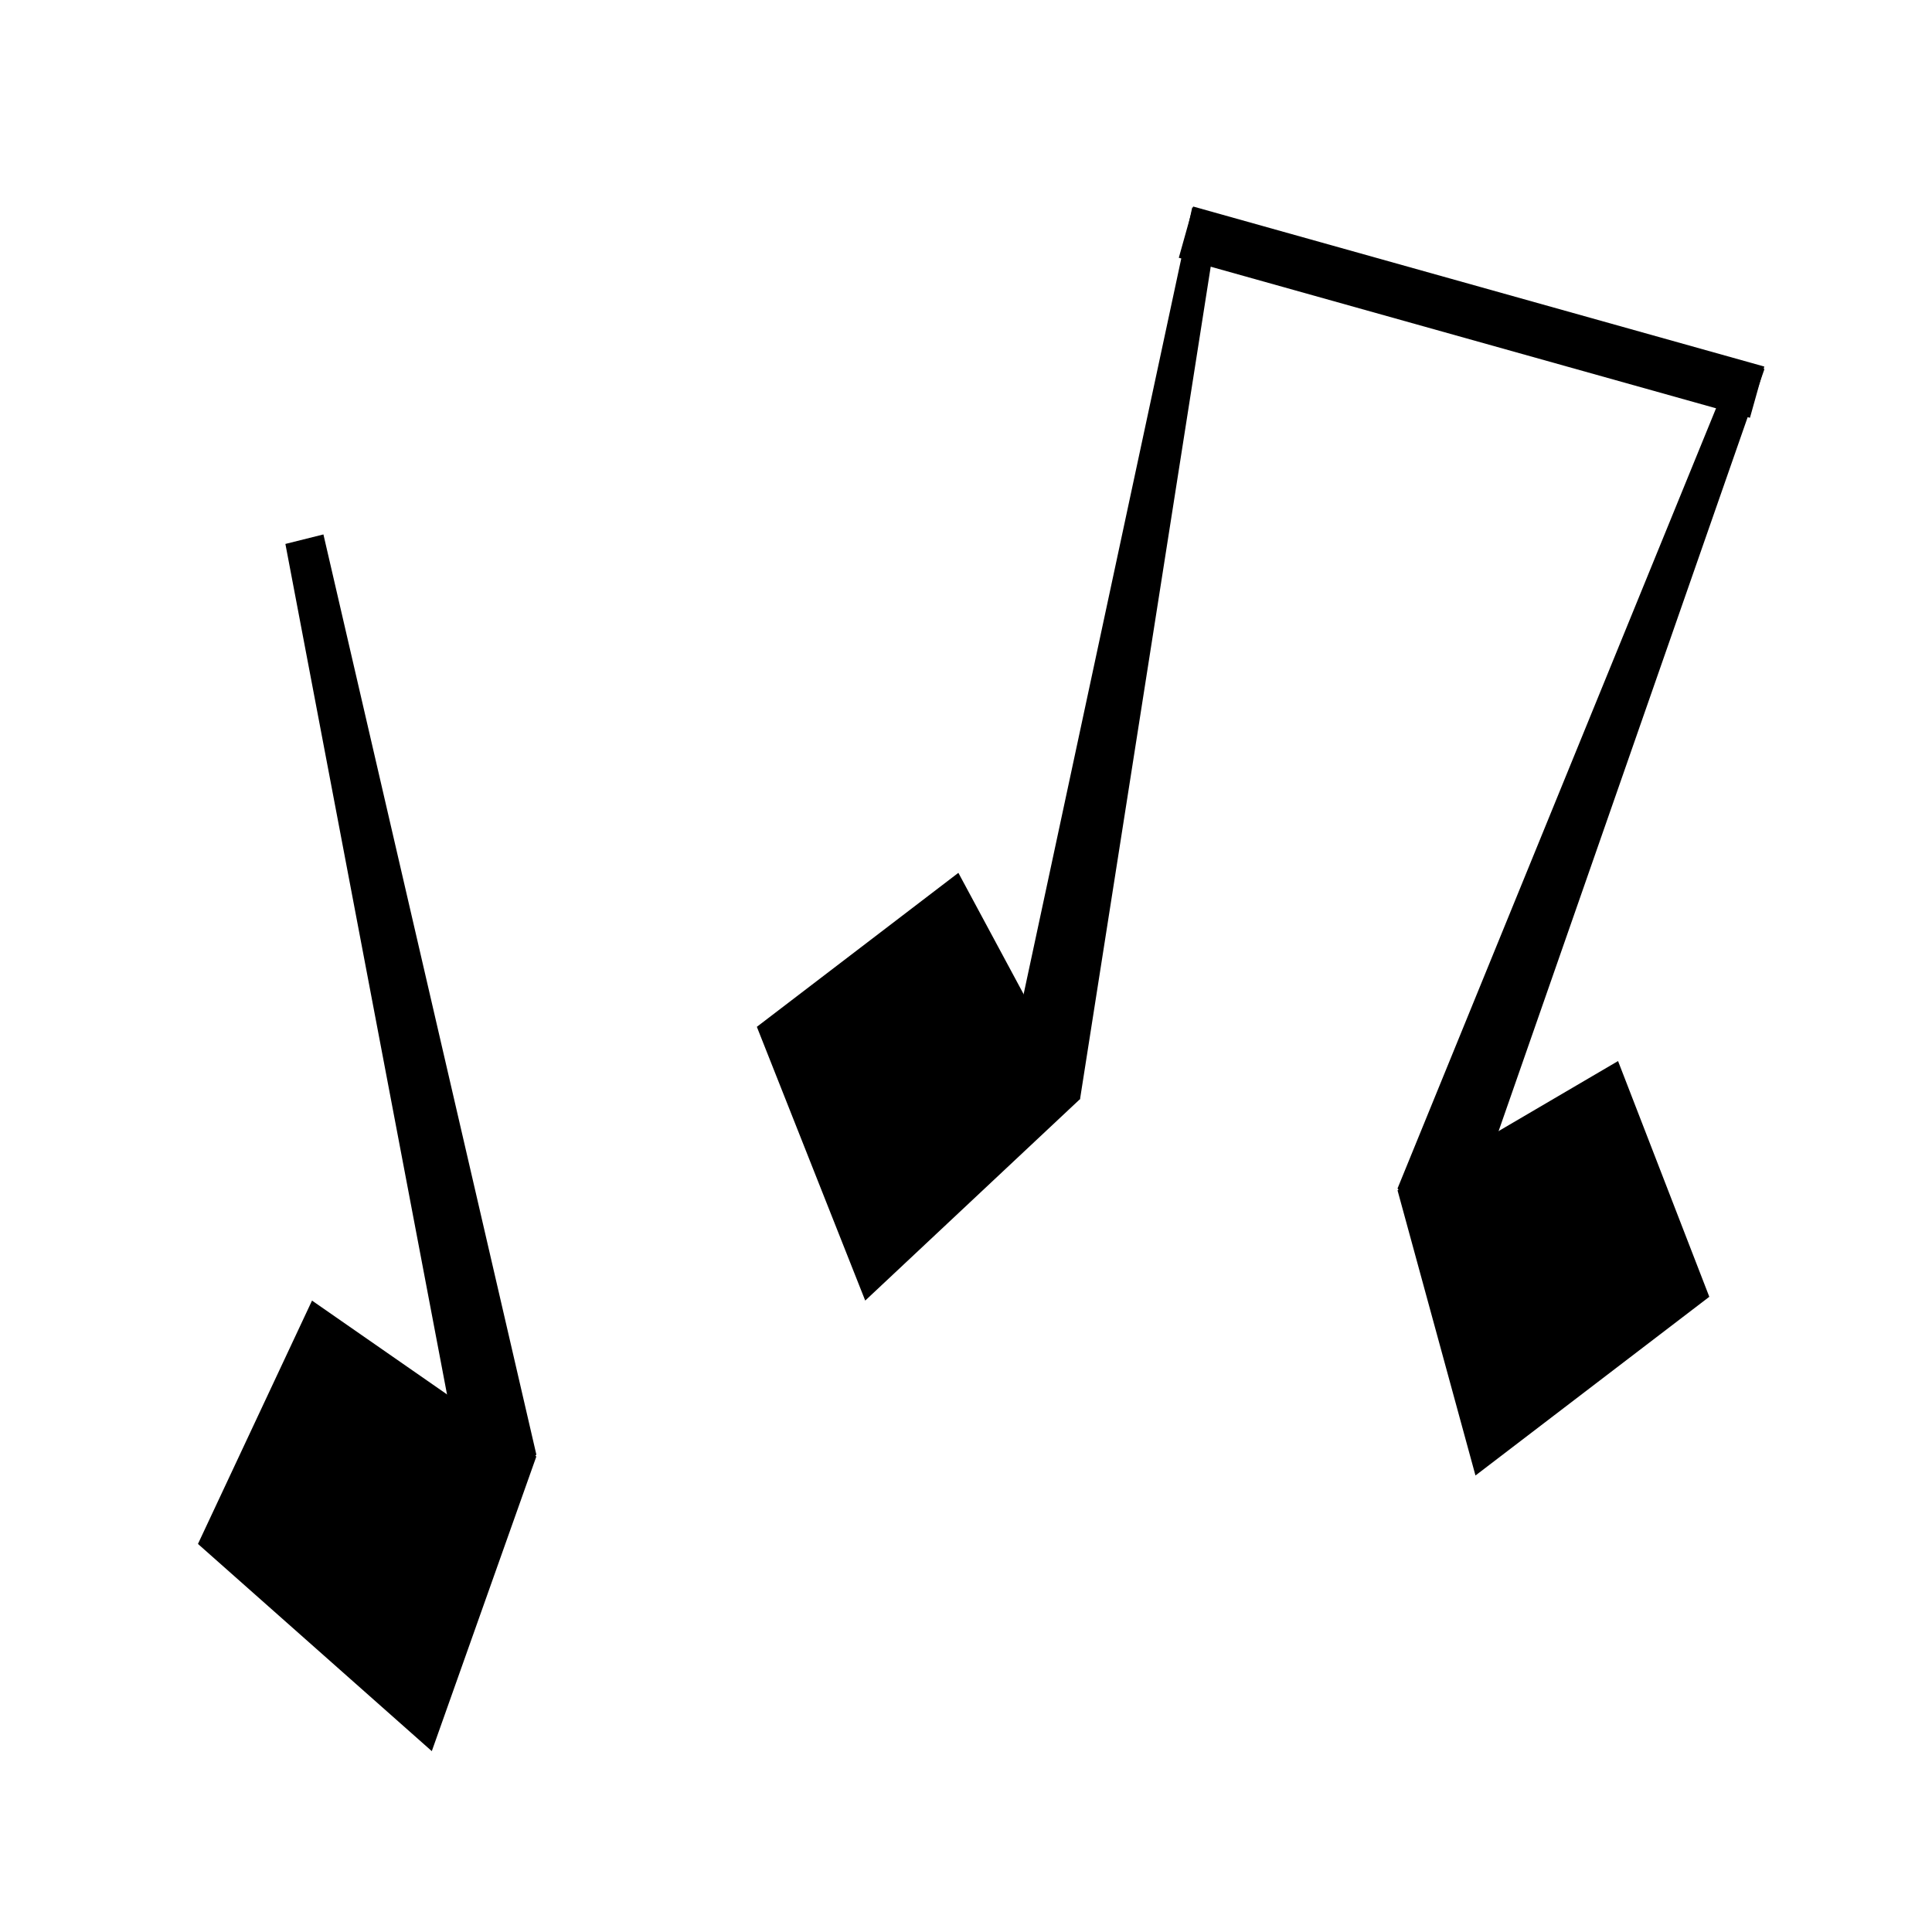
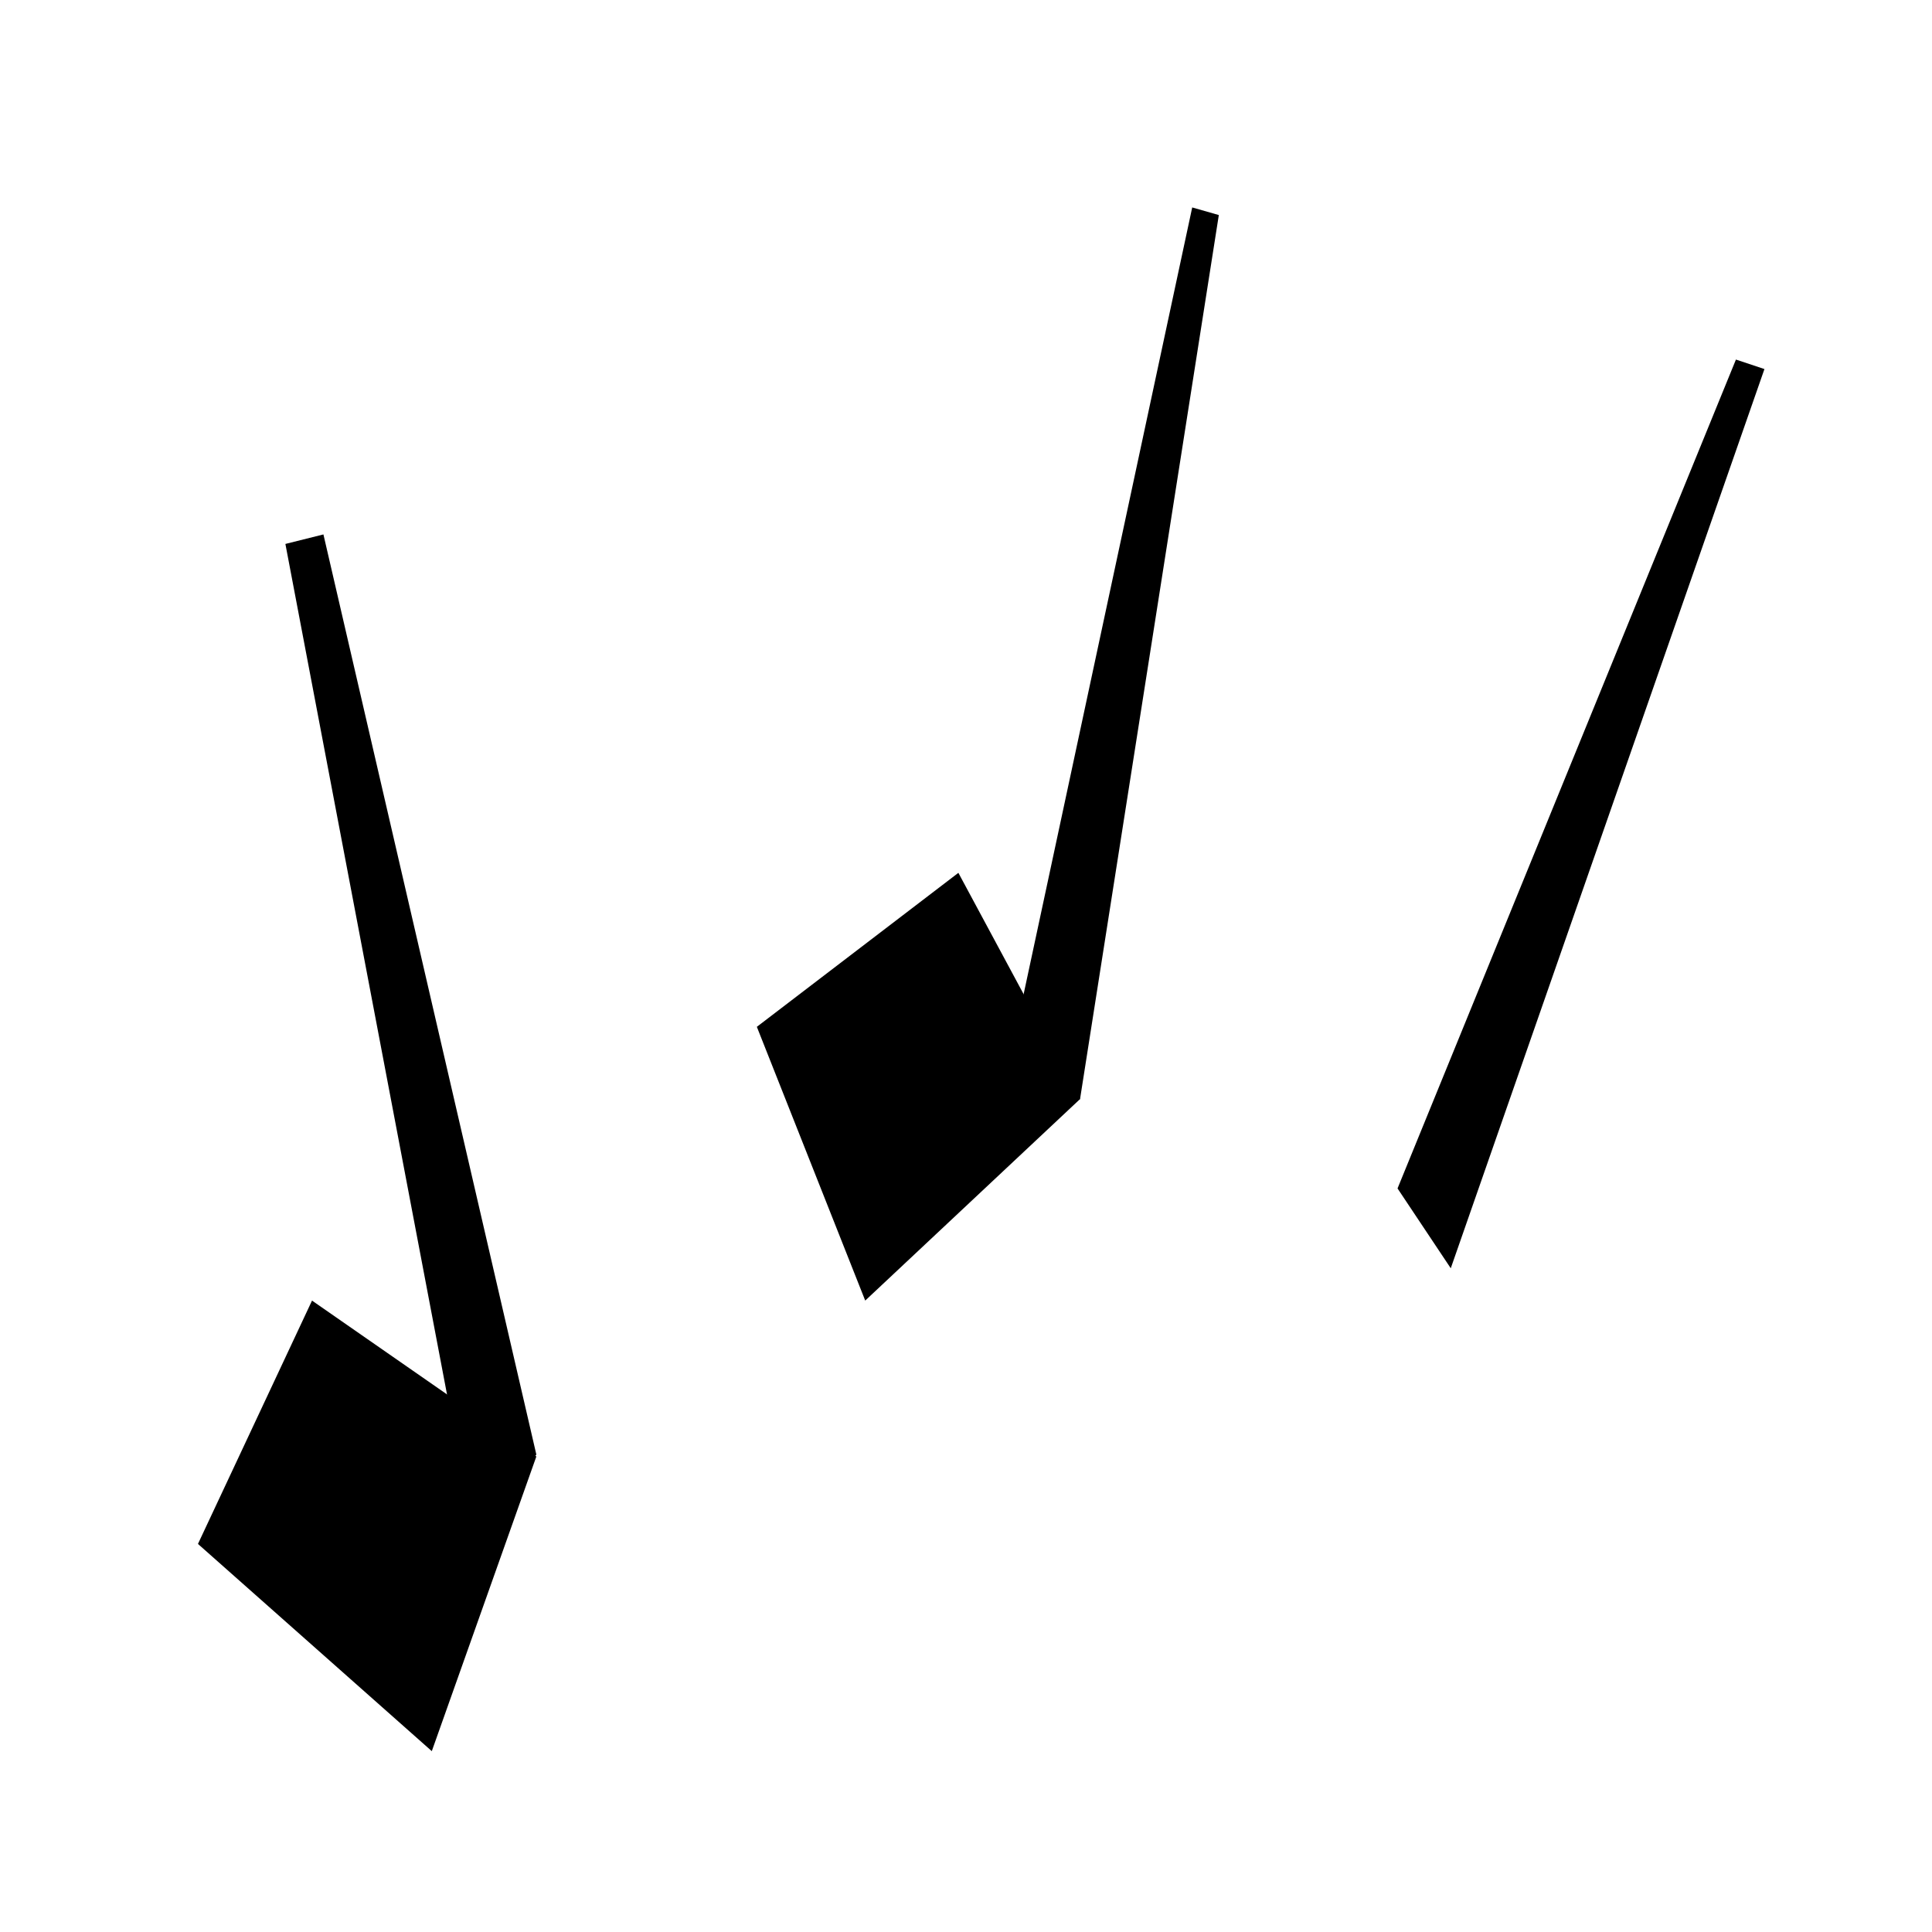
<svg xmlns="http://www.w3.org/2000/svg" fill="#000000" width="800px" height="800px" version="1.1" viewBox="144 144 512 512">
  <g>
    <path d="m226.69 488.67-30.227 64.488 61.969 54.914 27.707-78.09z" />
    <path d="m229.71 285.63-10.078 2.519 49.879 262.48 16.625-21.16z" />
    <path d="m397.98 375.31-53.406 40.809 28.719 72.547 56.93-53.402z" />
    <path d="m467 200.99-7.051-2.016-52.902 246.87 23.176-10.578z" />
-     <path d="m572.8 425.19 24.184 62.473-61.969 47.359-20.656-75.57z" />
    <path d="m604.04 239.29 7.555 2.516-83.129 238.3-14.105-21.16z" />
-     <path d="m460.2 198.73 151.36 42.41-3.805 13.582-151.36-42.41z" />
  </g>
</svg>